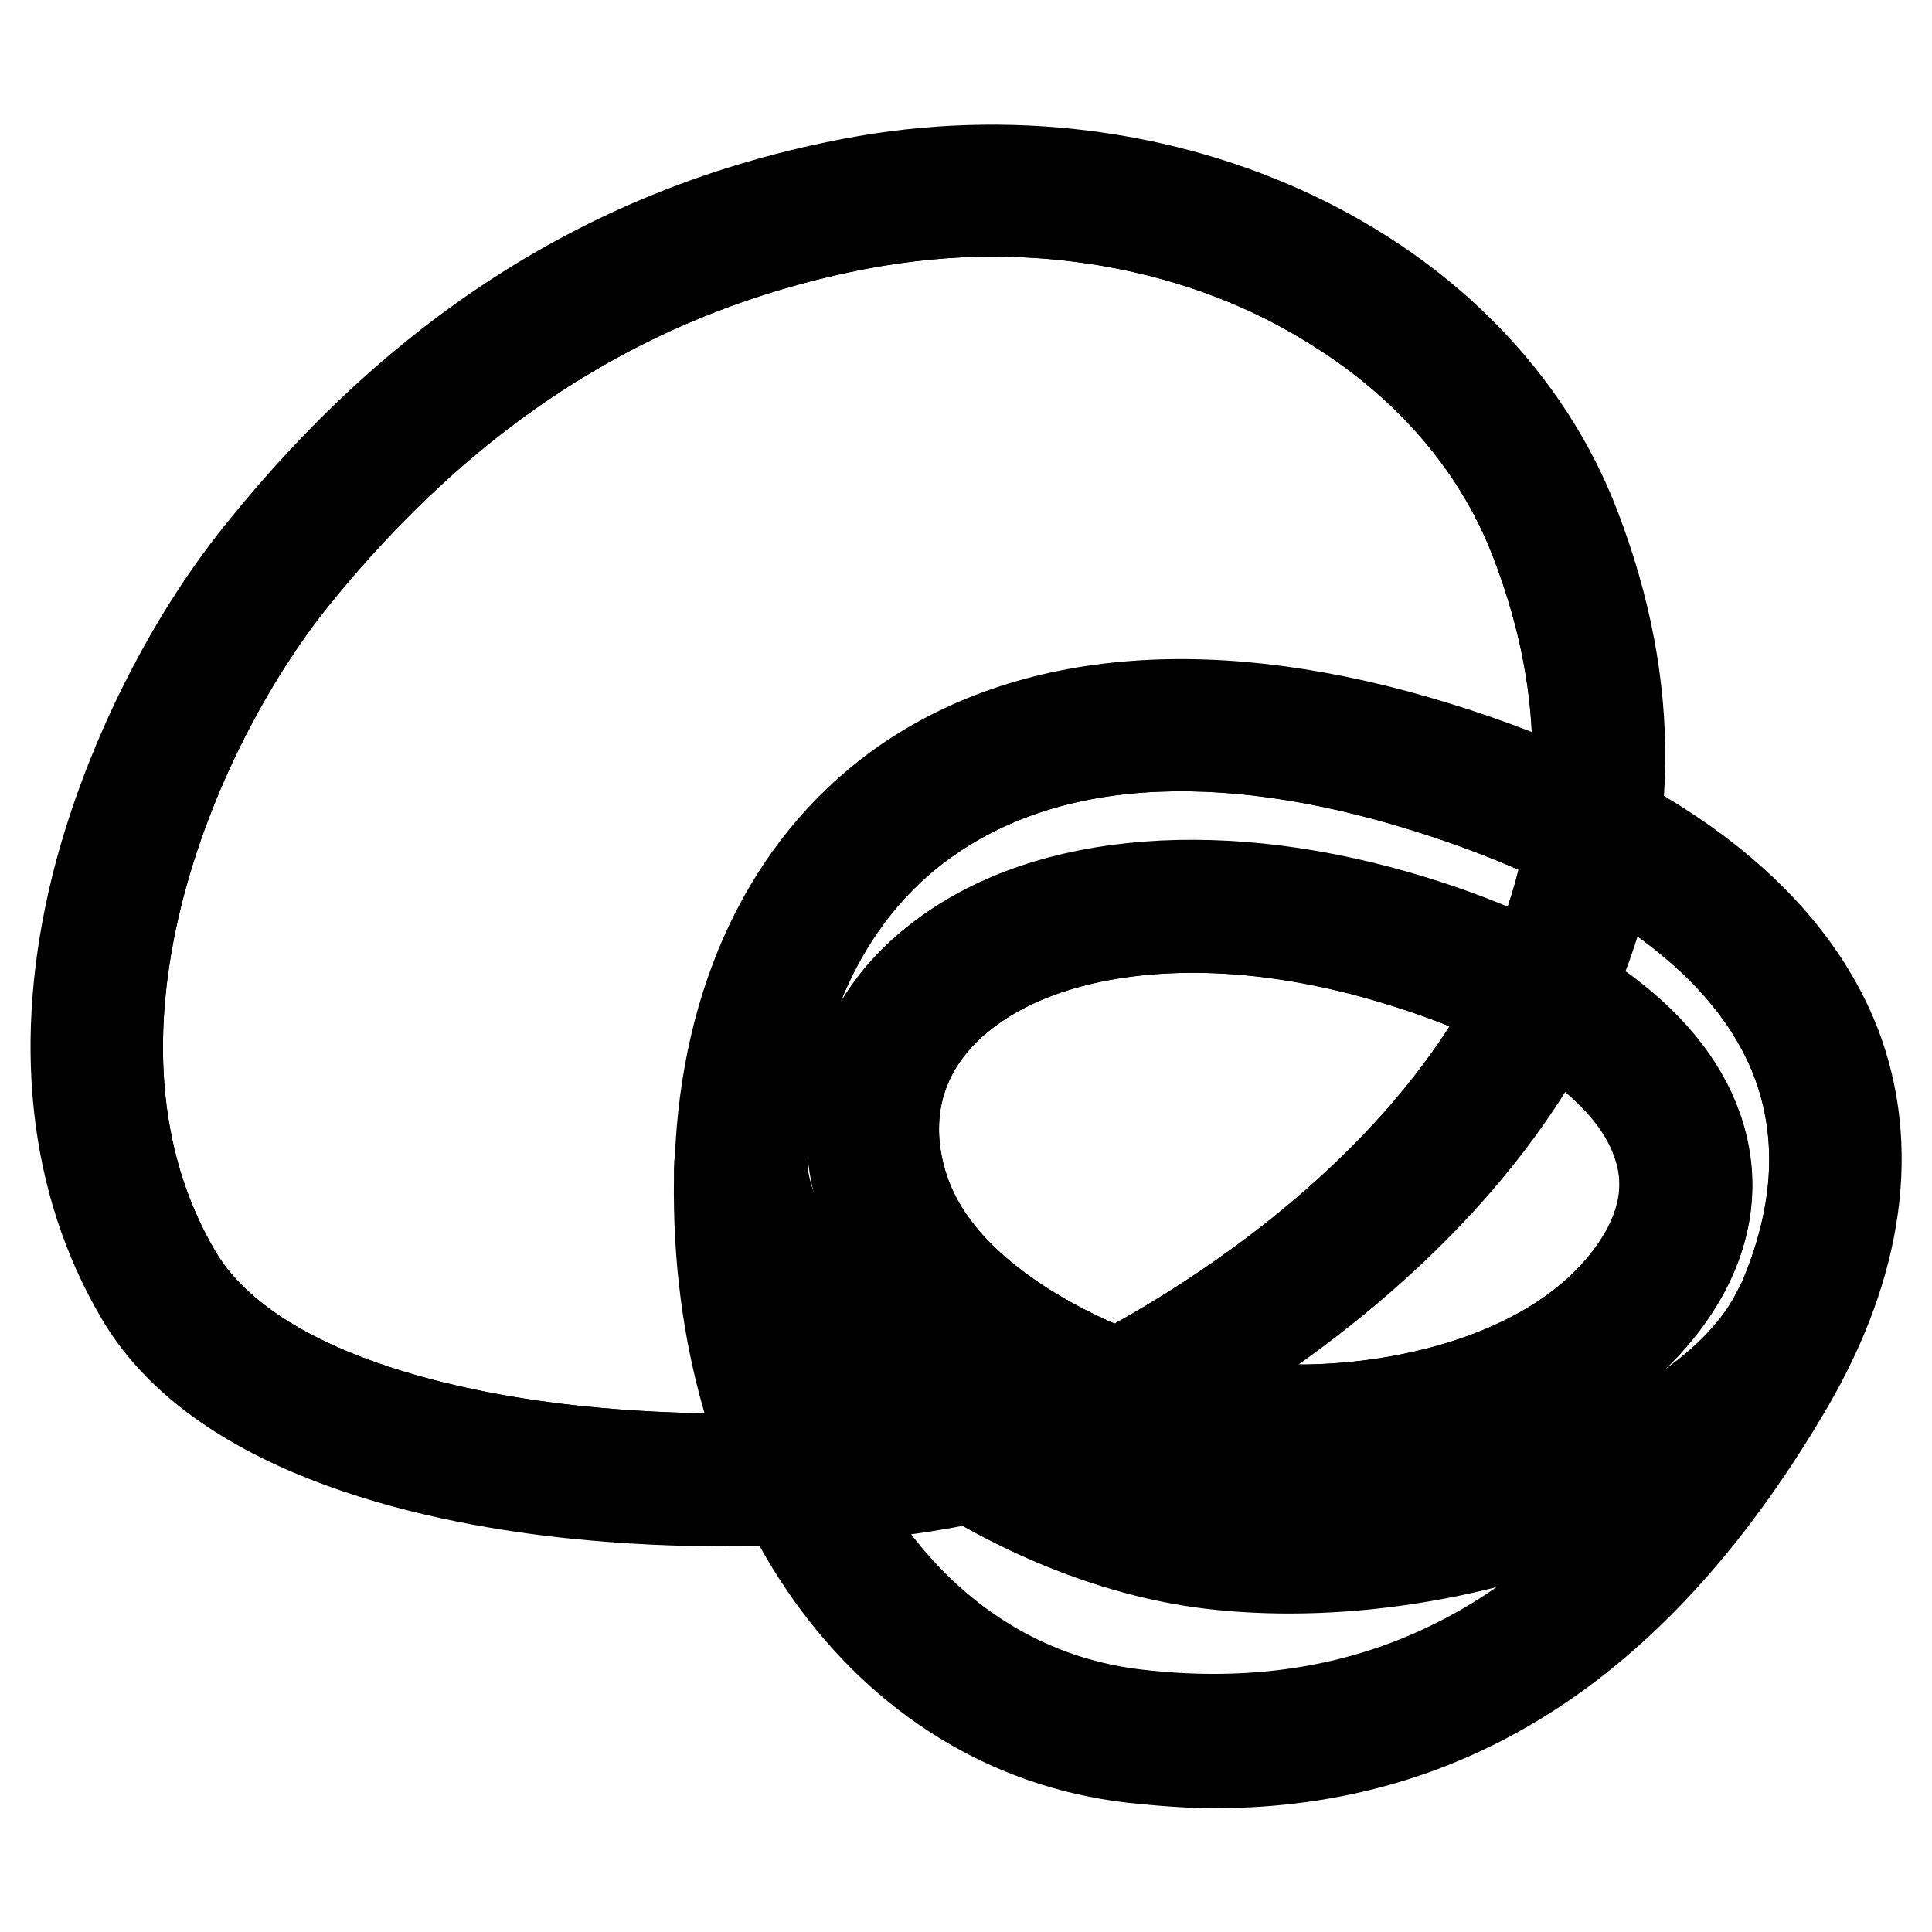
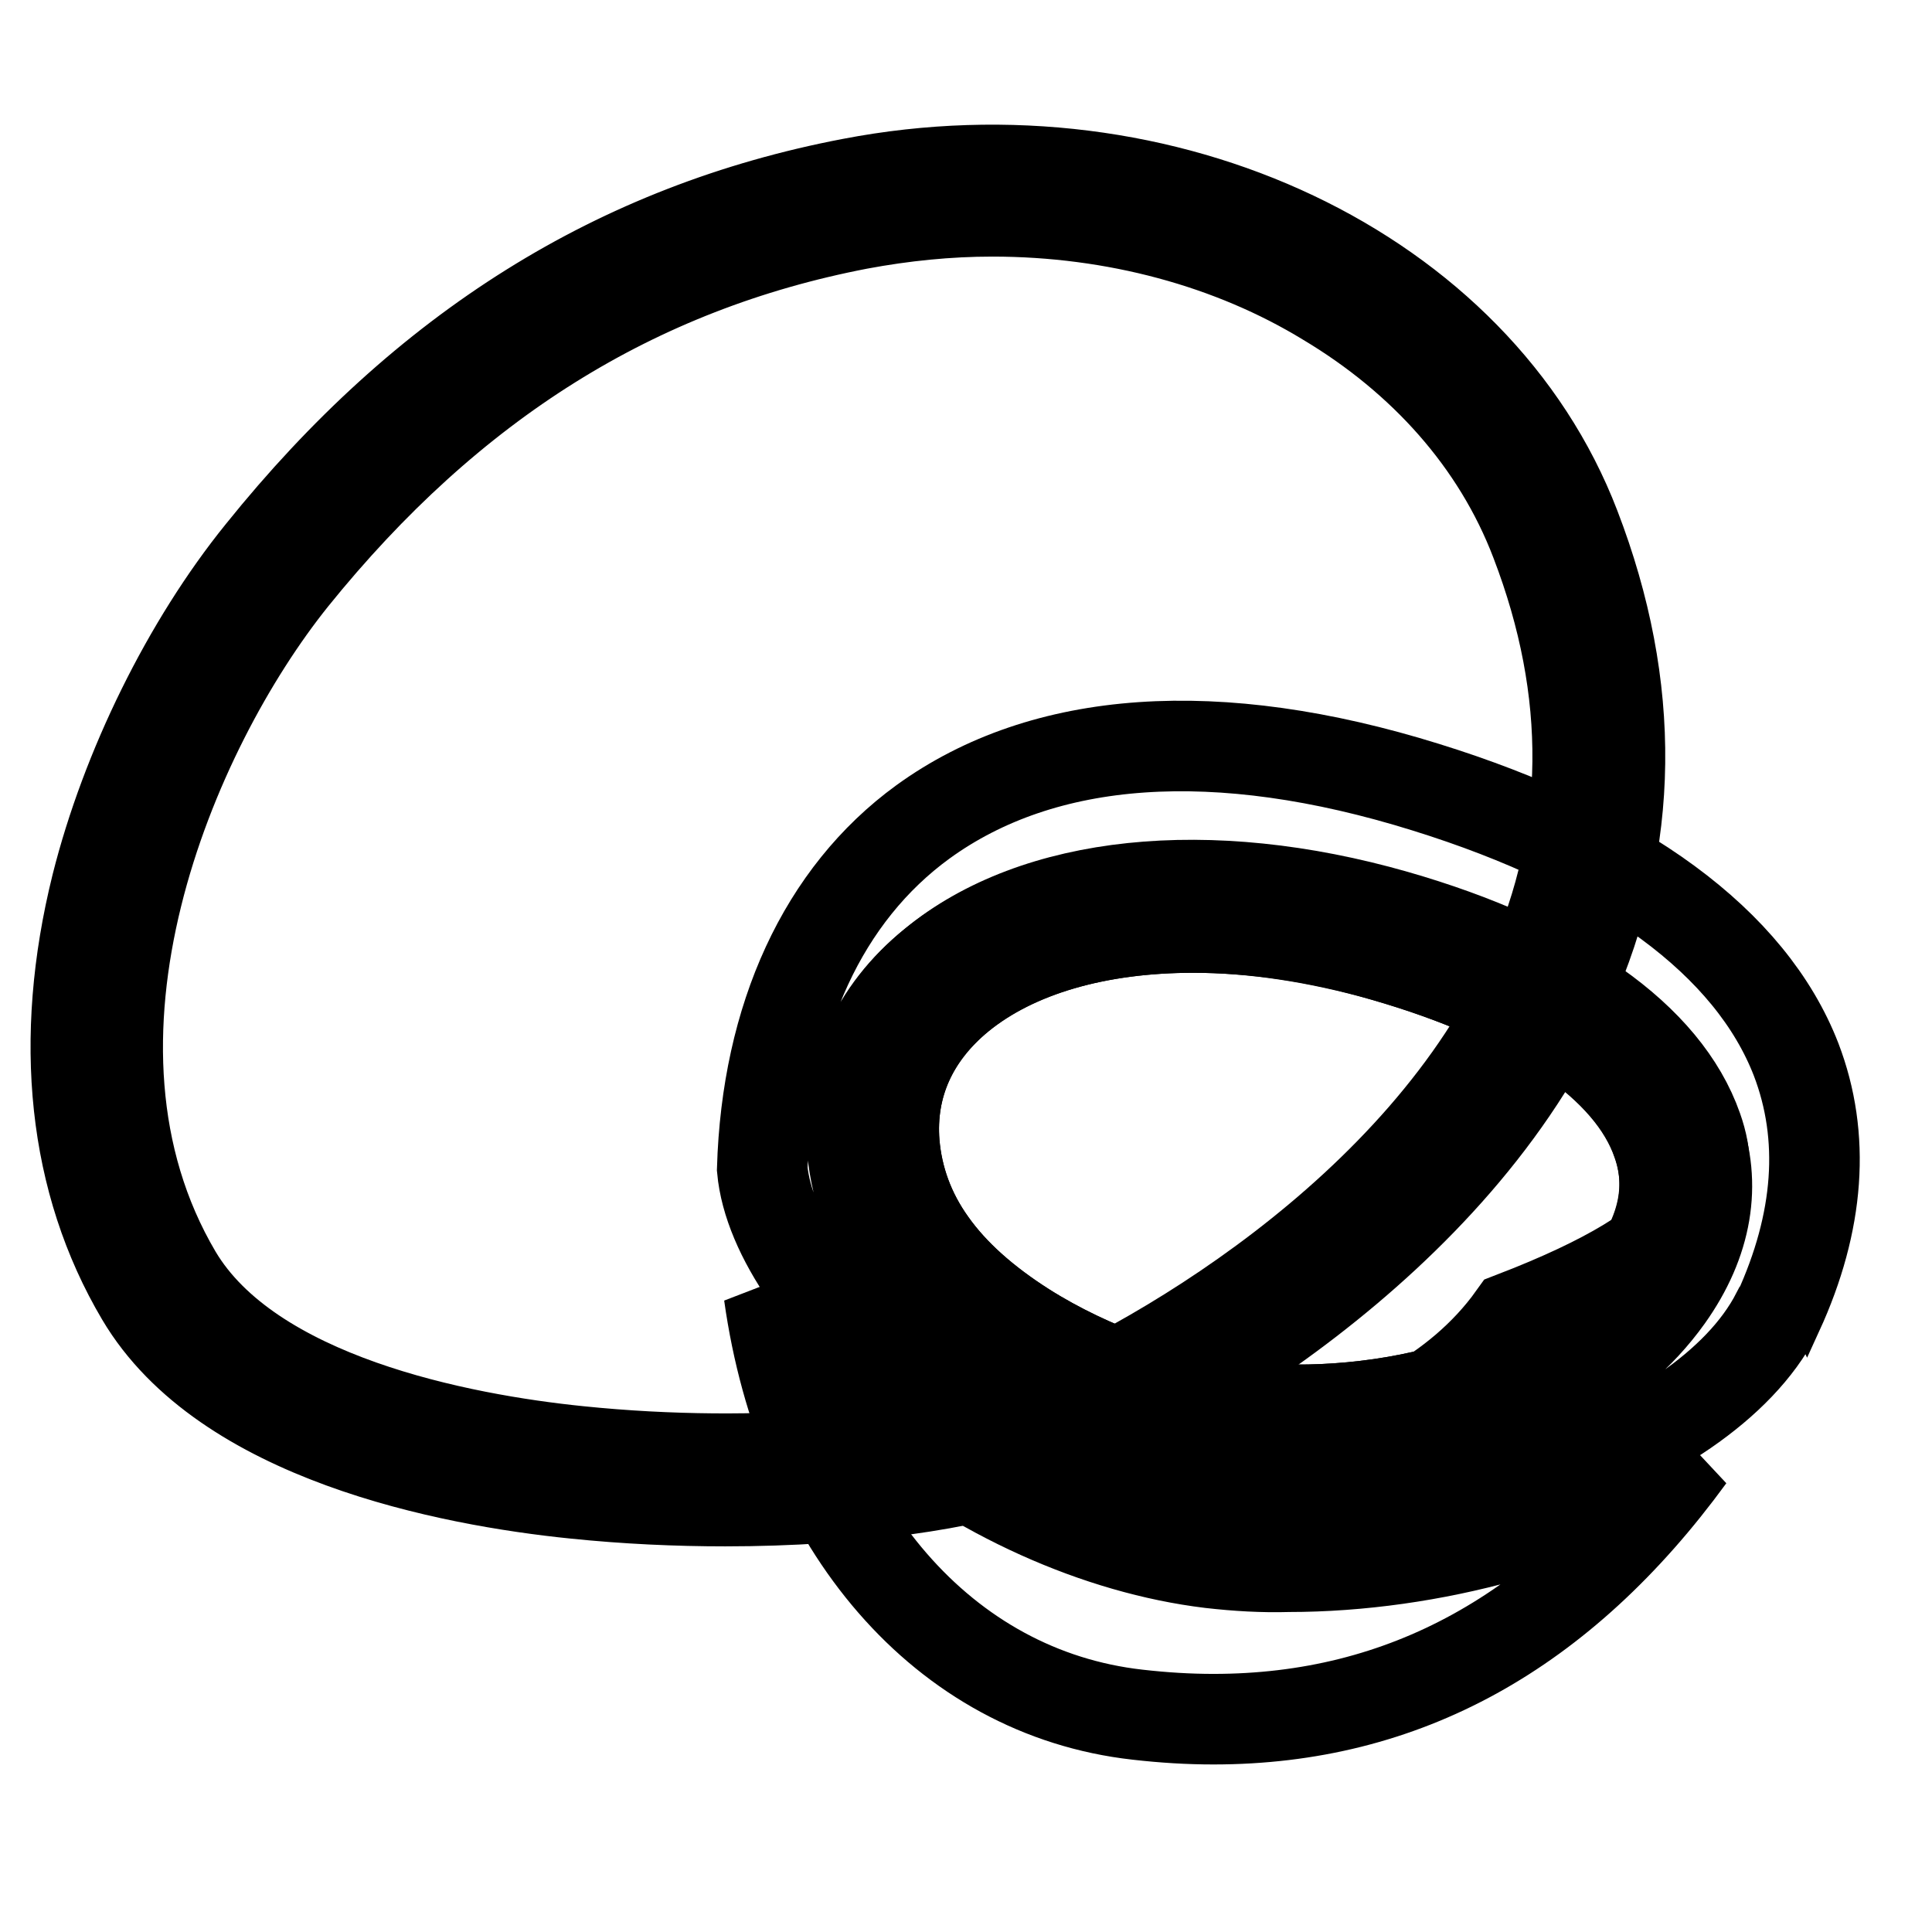
<svg xmlns="http://www.w3.org/2000/svg" version="1.1" x="0px" y="0px" viewBox="0 0 256 256" enable-background="new 0 0 256 256" xml:space="preserve">
  <g>
    <path stroke-width="12" fill-opacity="0" stroke="#000000" d="M208.7,69.8c-13-33.9-54.3-53.5-95.9-45.5c-30.9,5.9-56.5,21.9-78.2,48.9c-9.8,12.1-17.9,28.6-21.8,44.1 c-5.1,20.5-3.1,39.3,5.9,54.5c11,18.6,40.7,24.4,57.5,26.1c6.8,0.7,13.5,1,19.9,1c17.4,0,32.4-2.3,40.4-5.3 c18.1-6.9,56.4-28.8,71.5-62.7C216.6,111.6,216.9,91.1,208.7,69.8L208.7,69.8z M202.9,128.6c-14.4,32.2-51.1,53.1-68.4,59.7 c-10.3,3.9-33.5,6.5-57.8,4c-15.7-1.6-43.5-6.9-53.3-23.4c-18.3-31-0.8-72.1,15.4-92.3c20.9-25.9,45.4-41.2,75-46.9 c5.9-1.1,11.8-1.7,17.7-1.7c16.2,0,31.7,4.2,44.3,11.9c12.7,7.6,22.6,18.5,27.7,31.9C211.1,91.6,210.9,110.8,202.9,128.6 L202.9,128.6z" />
-     <path stroke-width="12" fill-opacity="0" stroke="#000000" d="M202.9,128.6c-14.4,32.2-51.1,53.1-68.4,59.7c-10.3,3.9-33.5,6.5-57.8,4c-15.7-1.6-43.5-6.9-53.3-23.4 c-18.3-31-0.8-72.1,15.4-92.3c20.9-25.9,45.4-41.2,75-46.9c5.9-1.1,11.8-1.7,17.7-1.7c16.2,0,31.7,4.2,44.3,11.9 c12.7,7.6,22.6,18.5,27.7,31.9C211.1,91.6,210.9,110.8,202.9,128.6L202.9,128.6z" />
-     <path stroke-width="12" fill-opacity="0" stroke="#000000" d="M224.9,149.5c-4.2-12-18.4-22-40-28.2c-24.8-7.1-47.7-4.7-61.2,6.4c-7.7,6.3-11.5,14.9-10.7,24.2 c2.1,26.1,35.3,37.4,47.9,39.6c3.6,0.6,7.4,0.9,11.4,0.9c6.8,0,13.9-0.9,20.6-2.7c8.7-2.4,20.7-7.4,28.2-17.9 C226.2,164.6,227.5,156.9,224.9,149.5z M216.4,168.6c-11.8,16.5-39,20.1-54.6,17.4c-6.7-1.2-17-4.4-26-10.1 c-5.3-3.4-9.5-7.1-12.4-11.2c-2.9-4.1-4.5-8.5-4.9-13.2c-0.6-7.6,2.4-14.3,8.7-19.5c7.3-6,18.3-9.1,30.9-9.1 c7.9,0,16.5,1.2,25.3,3.8c19.8,5.7,32.7,14.5,36.2,24.7C221.6,157,220.6,162.9,216.4,168.6z" />
-     <path stroke-width="12" fill-opacity="0" stroke="#000000" d="M243.2,138.4c-6.7-17.1-24.9-30.8-52.7-39.4c-29.3-9.1-54.1-7.2-71.5,5.4c-14.4,10.5-22.8,28-23.6,49.6 c-0.1,0.3-0.1,0.5-0.1,0.8c0,0.1,0,0.2,0,0.3c0,0.4,0,0.7,0,1.1c-0.6,41.4,21.9,72.9,54.7,76.7c3.8,0.4,7.4,0.7,10.9,0.7 c31.5,0,56.4-16.5,76.1-50.2C246.3,167.4,248.4,151.9,243.2,138.4L243.2,138.4z M160.8,227.9c-3.3,0-6.7-0.2-10.1-0.6 c-25.8-2.9-44.5-25-48.8-55.7c3.6,5.3,8.5,10.7,14.5,15.7c13.1,10.8,29.1,18.1,44,19.9c3.4,0.4,6.9,0.6,10.4,0.6 c19.1,0,39.1-5.7,53.2-14.6C206.9,216.4,186.1,227.9,160.8,227.9z M235.6,173.9c-0.1,0.1-0.1,0.2-0.2,0.2 c-9.9,19.2-48.1,30.5-74.3,27.4c-29.4-3.5-58.5-29.1-60.1-46.6c0.6-20.1,8.1-36.5,21.3-46c16-11.6,39-13.2,66.6-4.6 c26.1,8.1,43.1,20.6,49.1,36.1C241.9,150.6,241.1,161.9,235.6,173.9L235.6,173.9z" />
+     <path stroke-width="12" fill-opacity="0" stroke="#000000" d="M224.9,149.5c-4.2-12-18.4-22-40-28.2c-24.8-7.1-47.7-4.7-61.2,6.4c-7.7,6.3-11.5,14.9-10.7,24.2 c2.1,26.1,35.3,37.4,47.9,39.6c3.6,0.6,7.4,0.9,11.4,0.9c8.7-2.4,20.7-7.4,28.2-17.9 C226.2,164.6,227.5,156.9,224.9,149.5z M216.4,168.6c-11.8,16.5-39,20.1-54.6,17.4c-6.7-1.2-17-4.4-26-10.1 c-5.3-3.4-9.5-7.1-12.4-11.2c-2.9-4.1-4.5-8.5-4.9-13.2c-0.6-7.6,2.4-14.3,8.7-19.5c7.3-6,18.3-9.1,30.9-9.1 c7.9,0,16.5,1.2,25.3,3.8c19.8,5.7,32.7,14.5,36.2,24.7C221.6,157,220.6,162.9,216.4,168.6z" />
    <path stroke-width="12" fill-opacity="0" stroke="#000000" d="M160.4,207.1c-14.9-1.8-31-9-44-19.9c-6-5-10.9-10.4-14.5-15.7c4.3,30.7,23.1,52.8,48.8,55.7 c3.5,0.4,6.8,0.6,10.1,0.6c25.2,0,46.1-11.5,63.1-34.8c-14.1,8.9-34.1,14.6-53.2,14.6C167.3,207.7,163.9,207.5,160.4,207.1z" />
    <path stroke-width="12" fill-opacity="0" stroke="#000000" d="M238,140.4c-6-15.5-23-28-49.1-36.1c-27.6-8.6-50.6-7-66.6,4.6c-13.2,9.6-20.7,25.9-21.3,46 c1.6,17.6,30.7,43.2,60.1,46.6c26.2,3.1,64.4-8.2,74.3-27.4c0.1-0.1,0.1-0.2,0.2-0.2C241.1,161.9,241.9,150.6,238,140.4L238,140.4z  M221,171.9c-7.5,10.5-19.4,15.5-28.2,17.9c-6.6,1.8-13.8,2.7-20.6,2.7c-4,0-7.8-0.3-11.4-0.9c-12.6-2.2-45.7-13.5-47.9-39.6 c-0.8-9.4,3-18,10.7-24.2c13.6-11.1,36.5-13.5,61.2-6.4c21.6,6.2,35.8,16.2,40,28.2C227.5,156.9,226.2,164.6,221,171.9z" />
    <path stroke-width="12" fill-opacity="0" stroke="#000000" d="M183.4,126.7c-8.8-2.5-17.4-3.8-25.3-3.8c-12.6,0-23.5,3.1-30.9,9.1c-6.3,5.1-9.3,11.9-8.7,19.5 c0.4,4.7,2,9.2,4.9,13.2c2.9,4.1,7,7.8,12.4,11.2c9,5.7,19.3,8.9,26,10.1c15.6,2.7,42.9-0.9,54.6-17.4c4.1-5.8,5.2-11.6,3.2-17.3 C216.1,141.1,203.2,132.4,183.4,126.7z" />
  </g>
</svg>